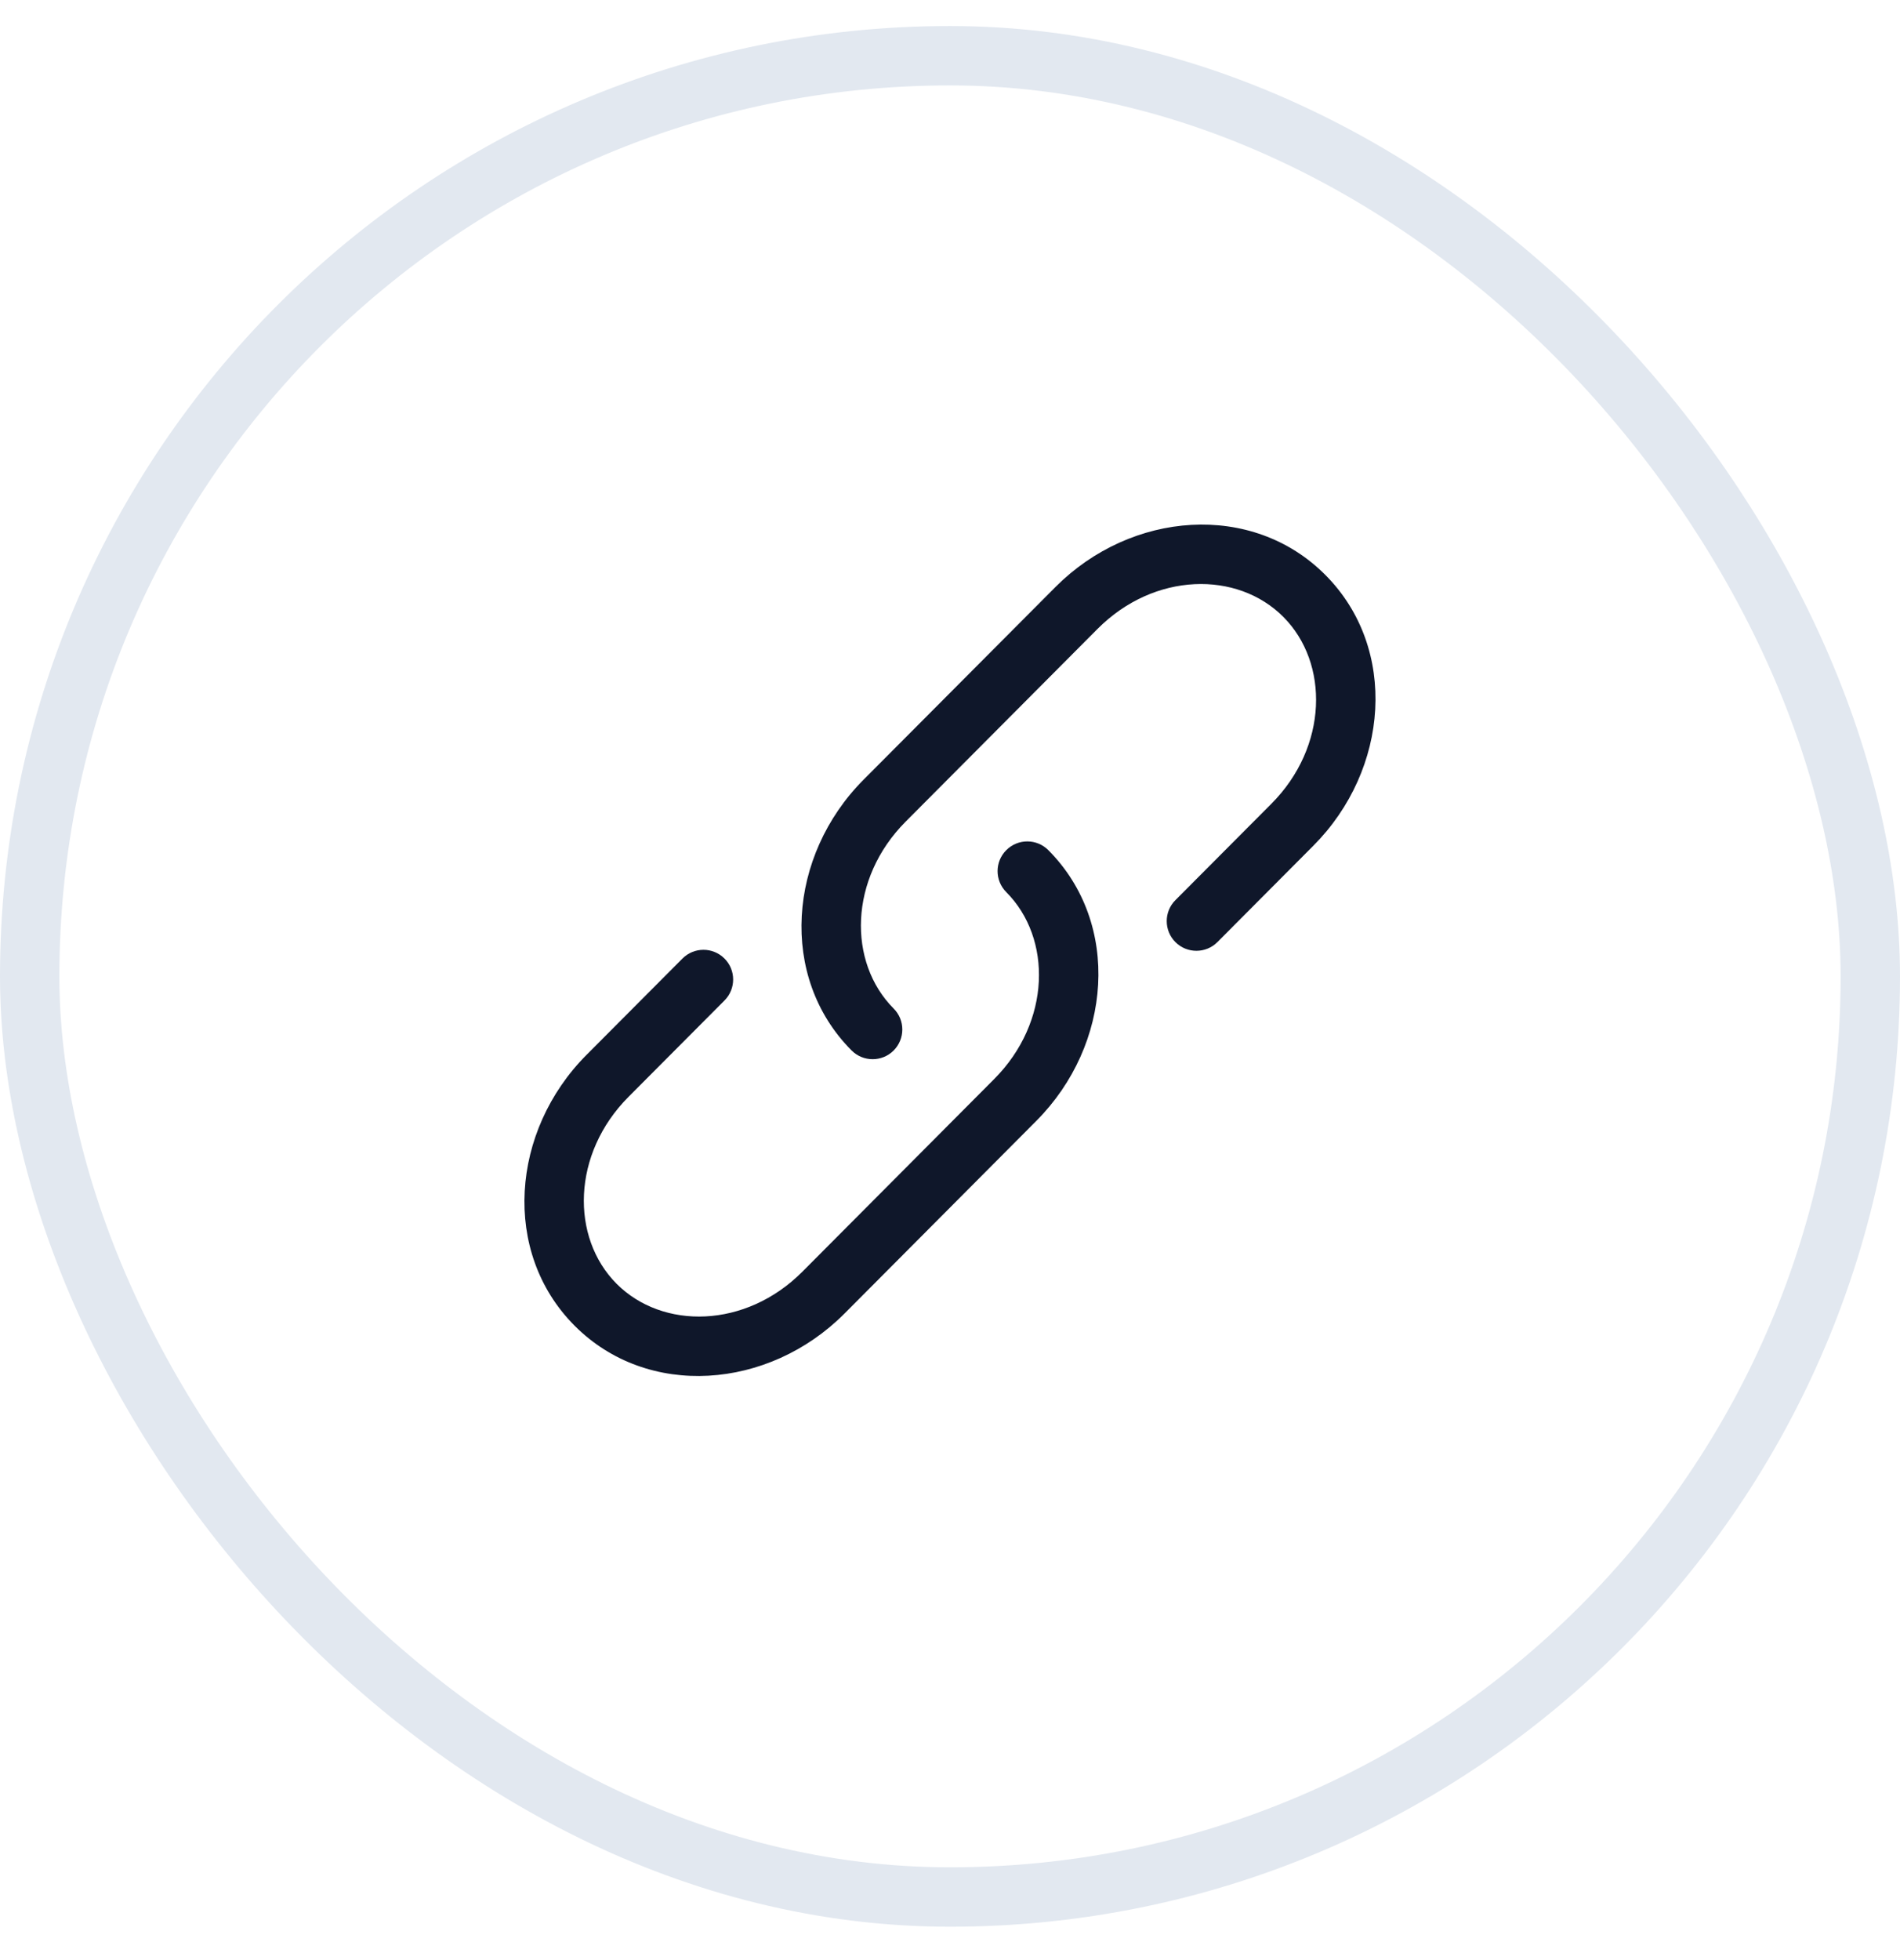
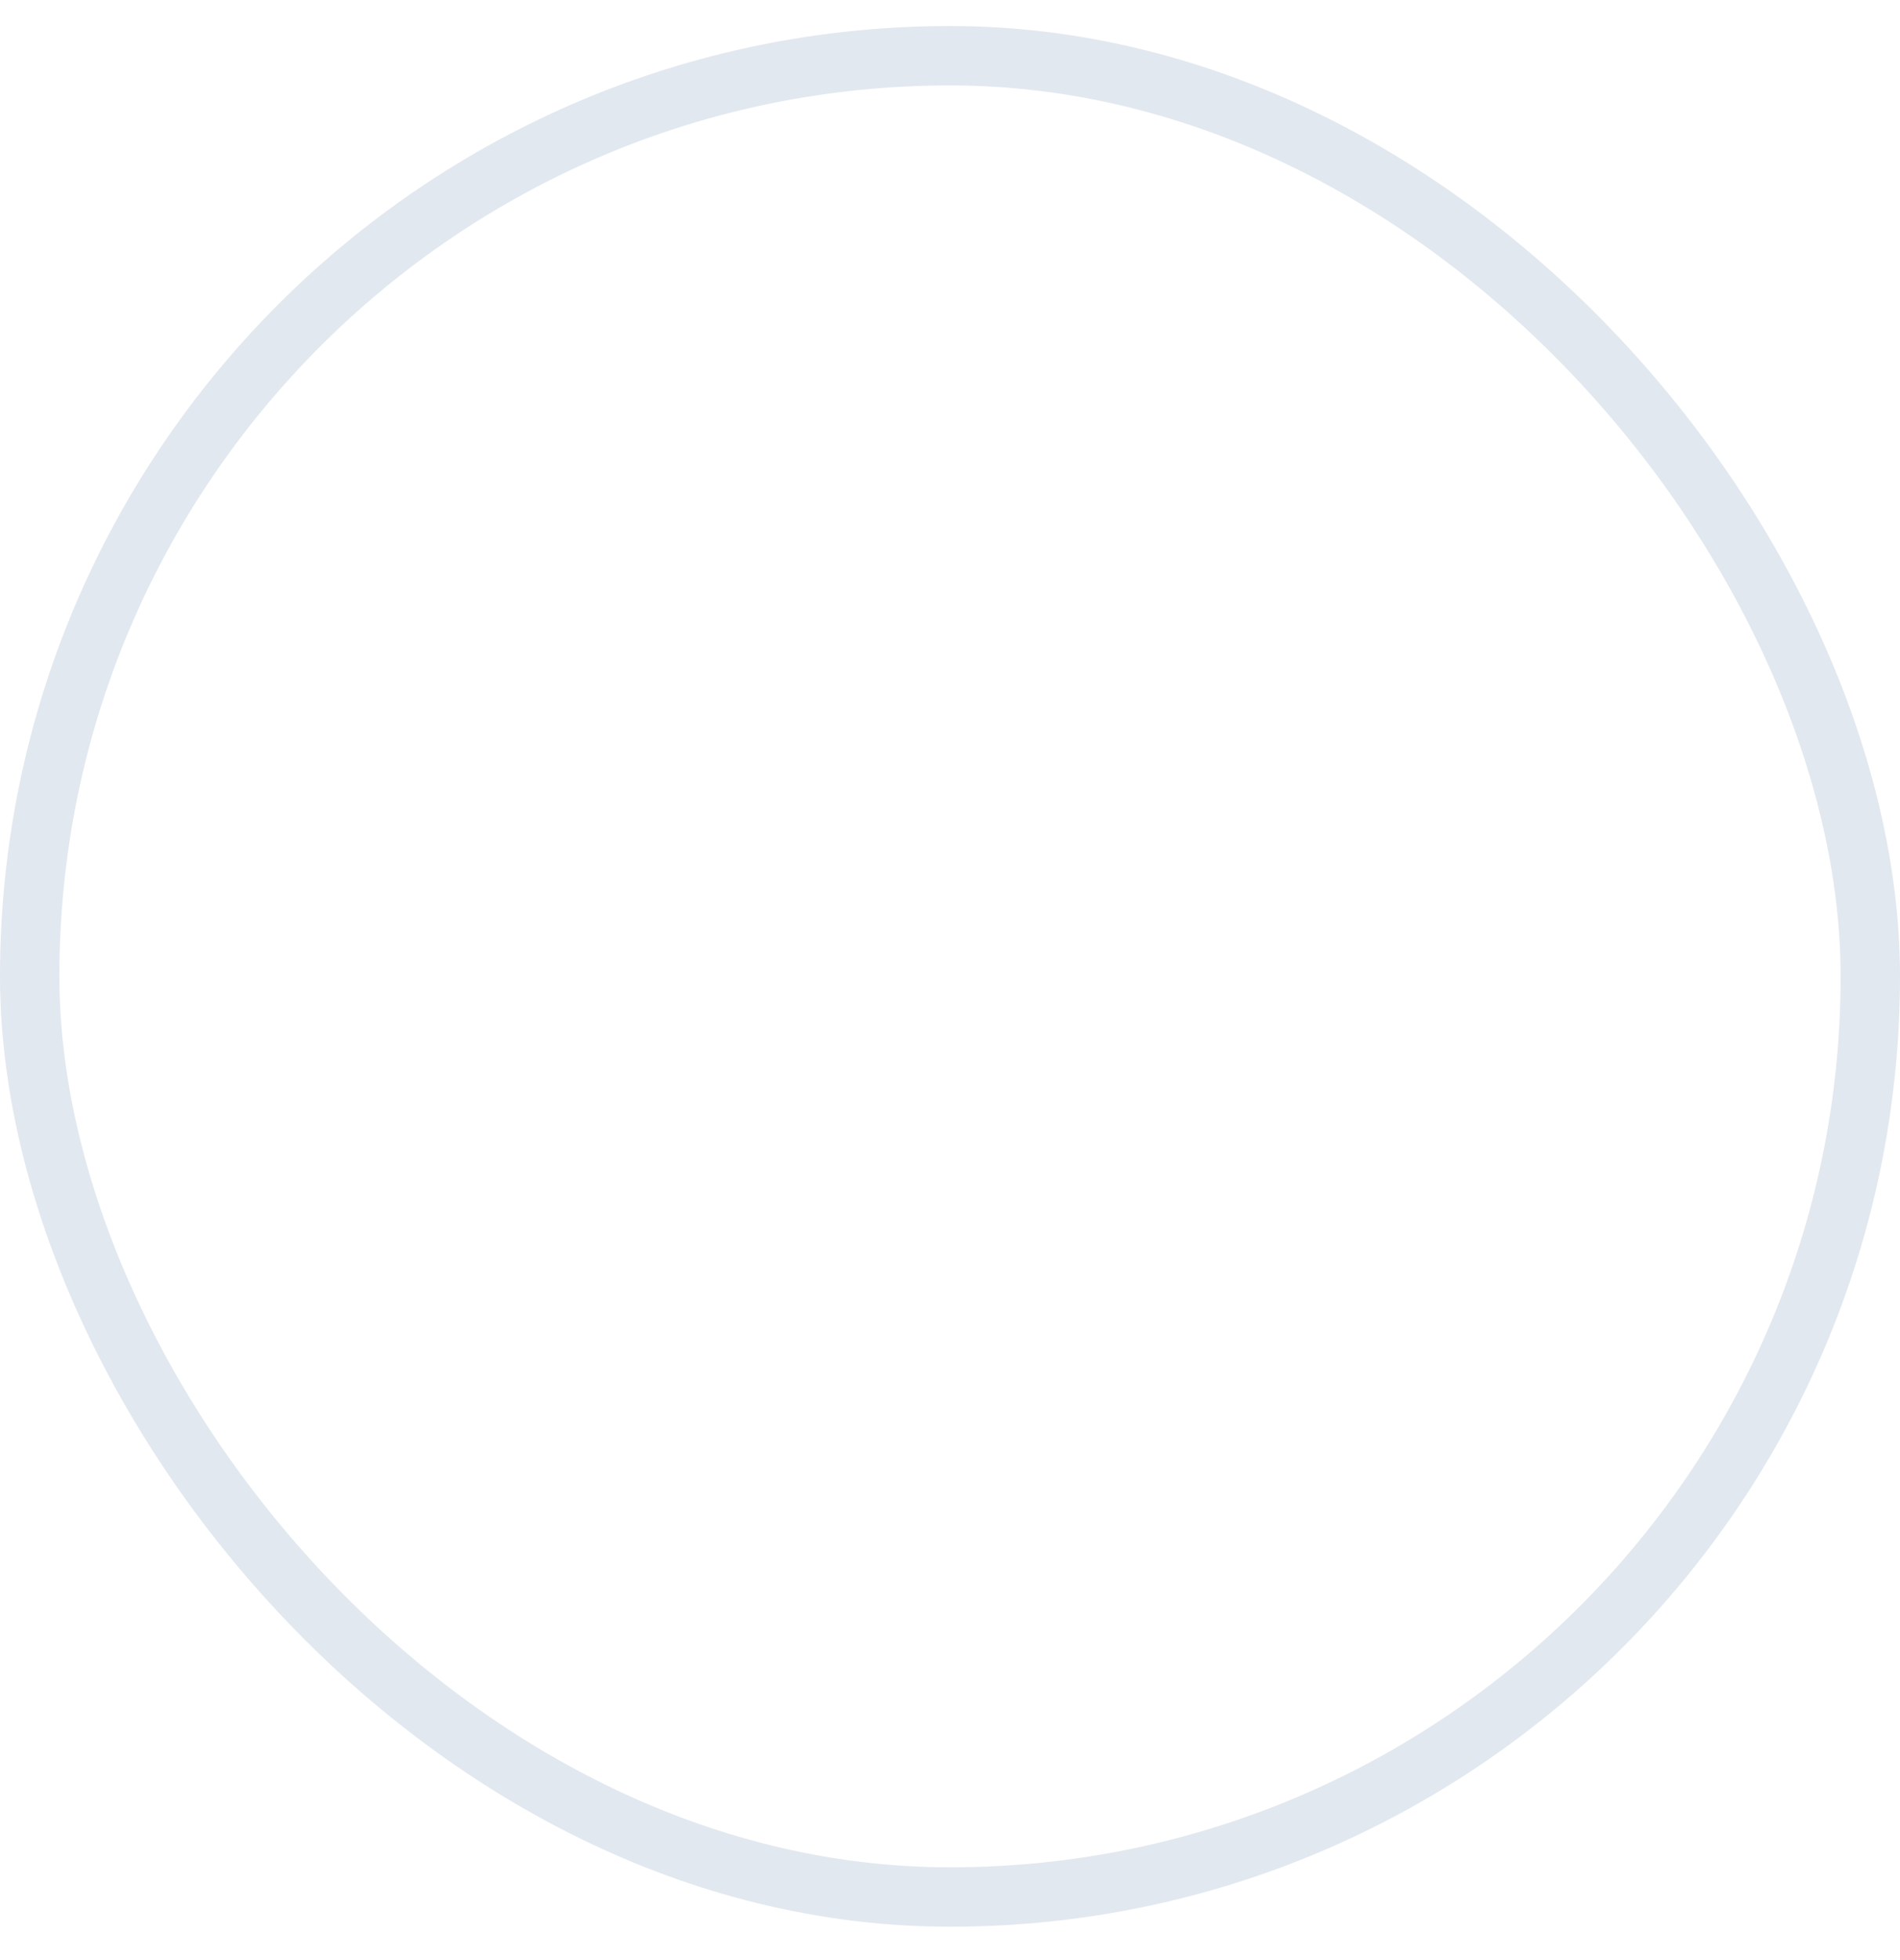
<svg xmlns="http://www.w3.org/2000/svg" width="32" height="33" viewBox="0 0 32 33" fill="none">
  <rect x="0.5" y="0.938" width="31" height="31" rx="15.5" stroke="#E2E8F0" />
  <g clip-path="url(#clip0_243_31636)">
    <path d="M18.485 10.588C19.441 9.628 20.84 9.608 21.614 10.386C22.39 11.164 22.369 12.572 21.412 13.533L19.796 15.155C19.601 15.35 19.602 15.667 19.797 15.862C19.993 16.057 20.31 16.056 20.505 15.86L22.12 14.238C23.395 12.959 23.555 10.917 22.322 9.68C21.089 8.441 19.051 8.603 17.776 9.883L14.544 13.127C13.27 14.406 13.11 16.448 14.342 17.685C14.537 17.881 14.854 17.882 15.05 17.687C15.245 17.492 15.246 17.175 15.051 16.98C14.275 16.201 14.296 14.793 15.253 13.833L18.485 10.588Z" fill="#0F172A" />
    <path d="M17.656 14.313C17.461 14.117 17.144 14.117 16.949 14.312C16.753 14.506 16.752 14.823 16.947 15.019C17.723 15.797 17.702 17.205 16.745 18.166L13.514 21.41C12.557 22.37 11.159 22.39 10.384 21.613C9.609 20.834 9.629 19.426 10.586 18.466L12.202 16.844C12.397 16.648 12.396 16.331 12.201 16.137C12.005 15.942 11.689 15.942 11.494 16.138L9.878 17.76C8.604 19.039 8.444 21.081 9.676 22.318C10.909 23.557 12.947 23.395 14.222 22.116L17.454 18.871C18.728 17.592 18.888 15.55 17.656 14.313Z" fill="#0F172A" />
  </g>
  <defs>
    <clipPath id="clip0_243_31636">
-       <rect width="16" height="16" fill="white" transform="translate(8 8)" />
-     </clipPath>
+       </clipPath>
  </defs>
</svg>